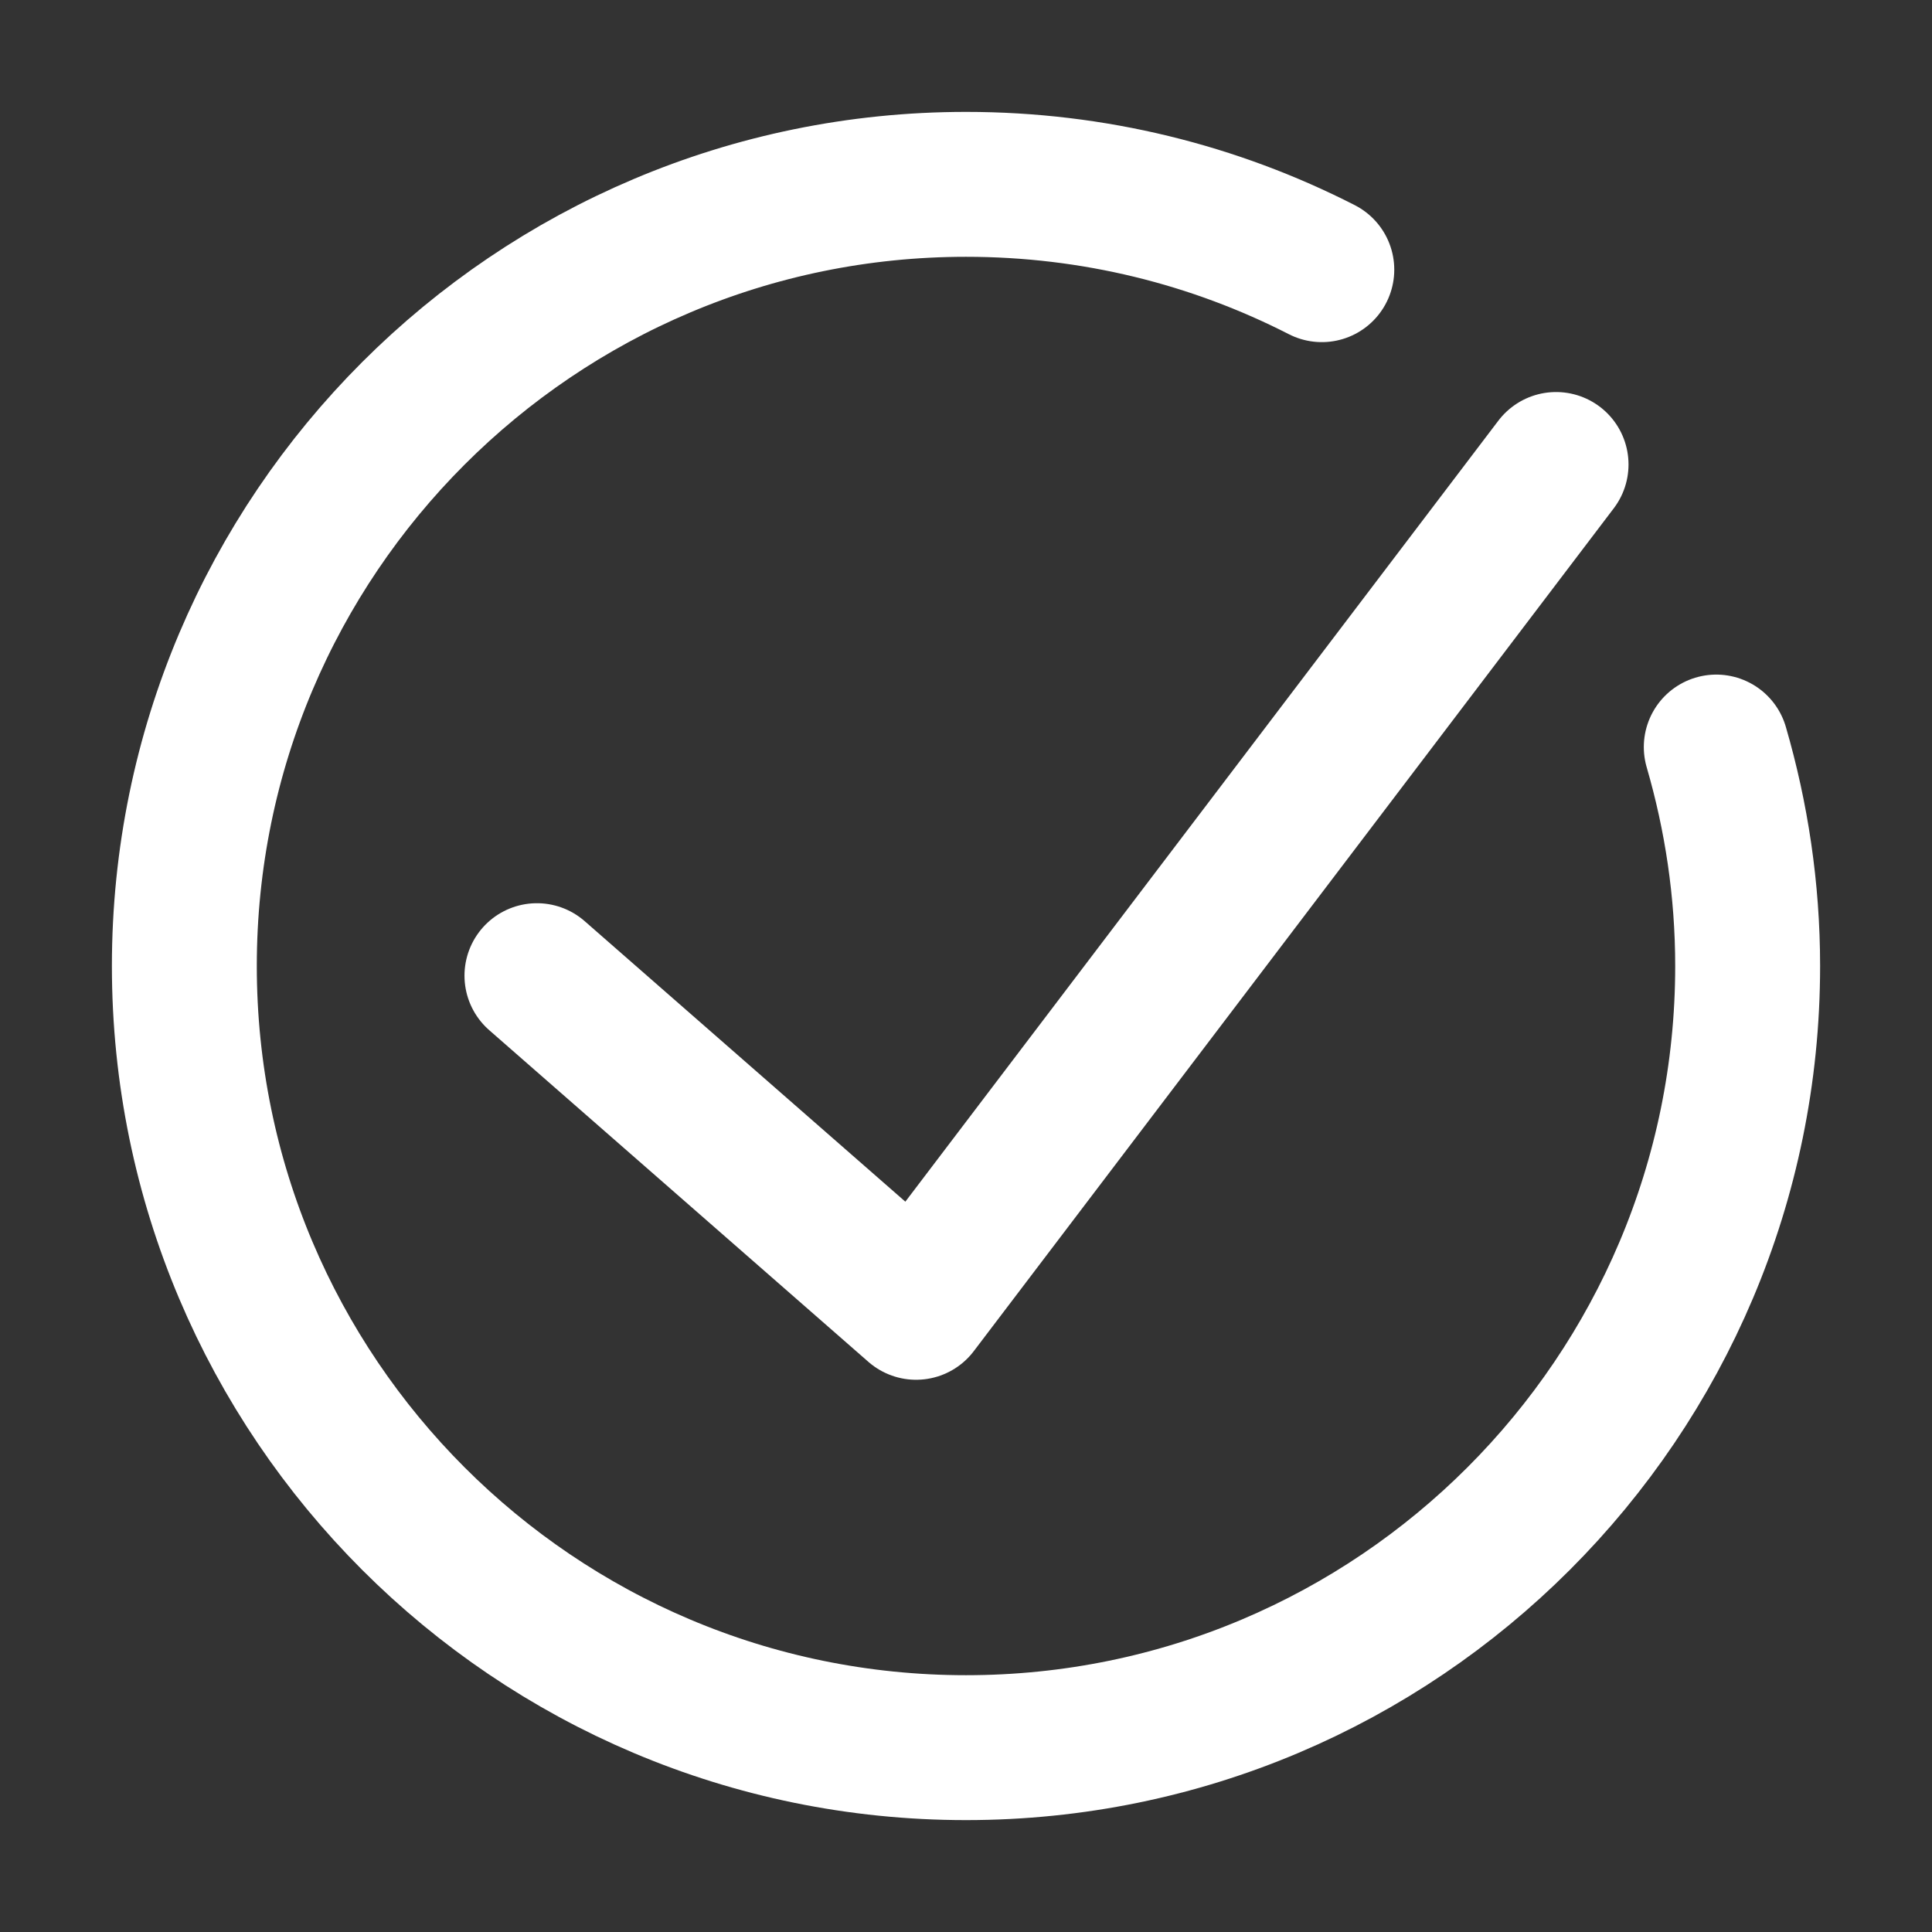
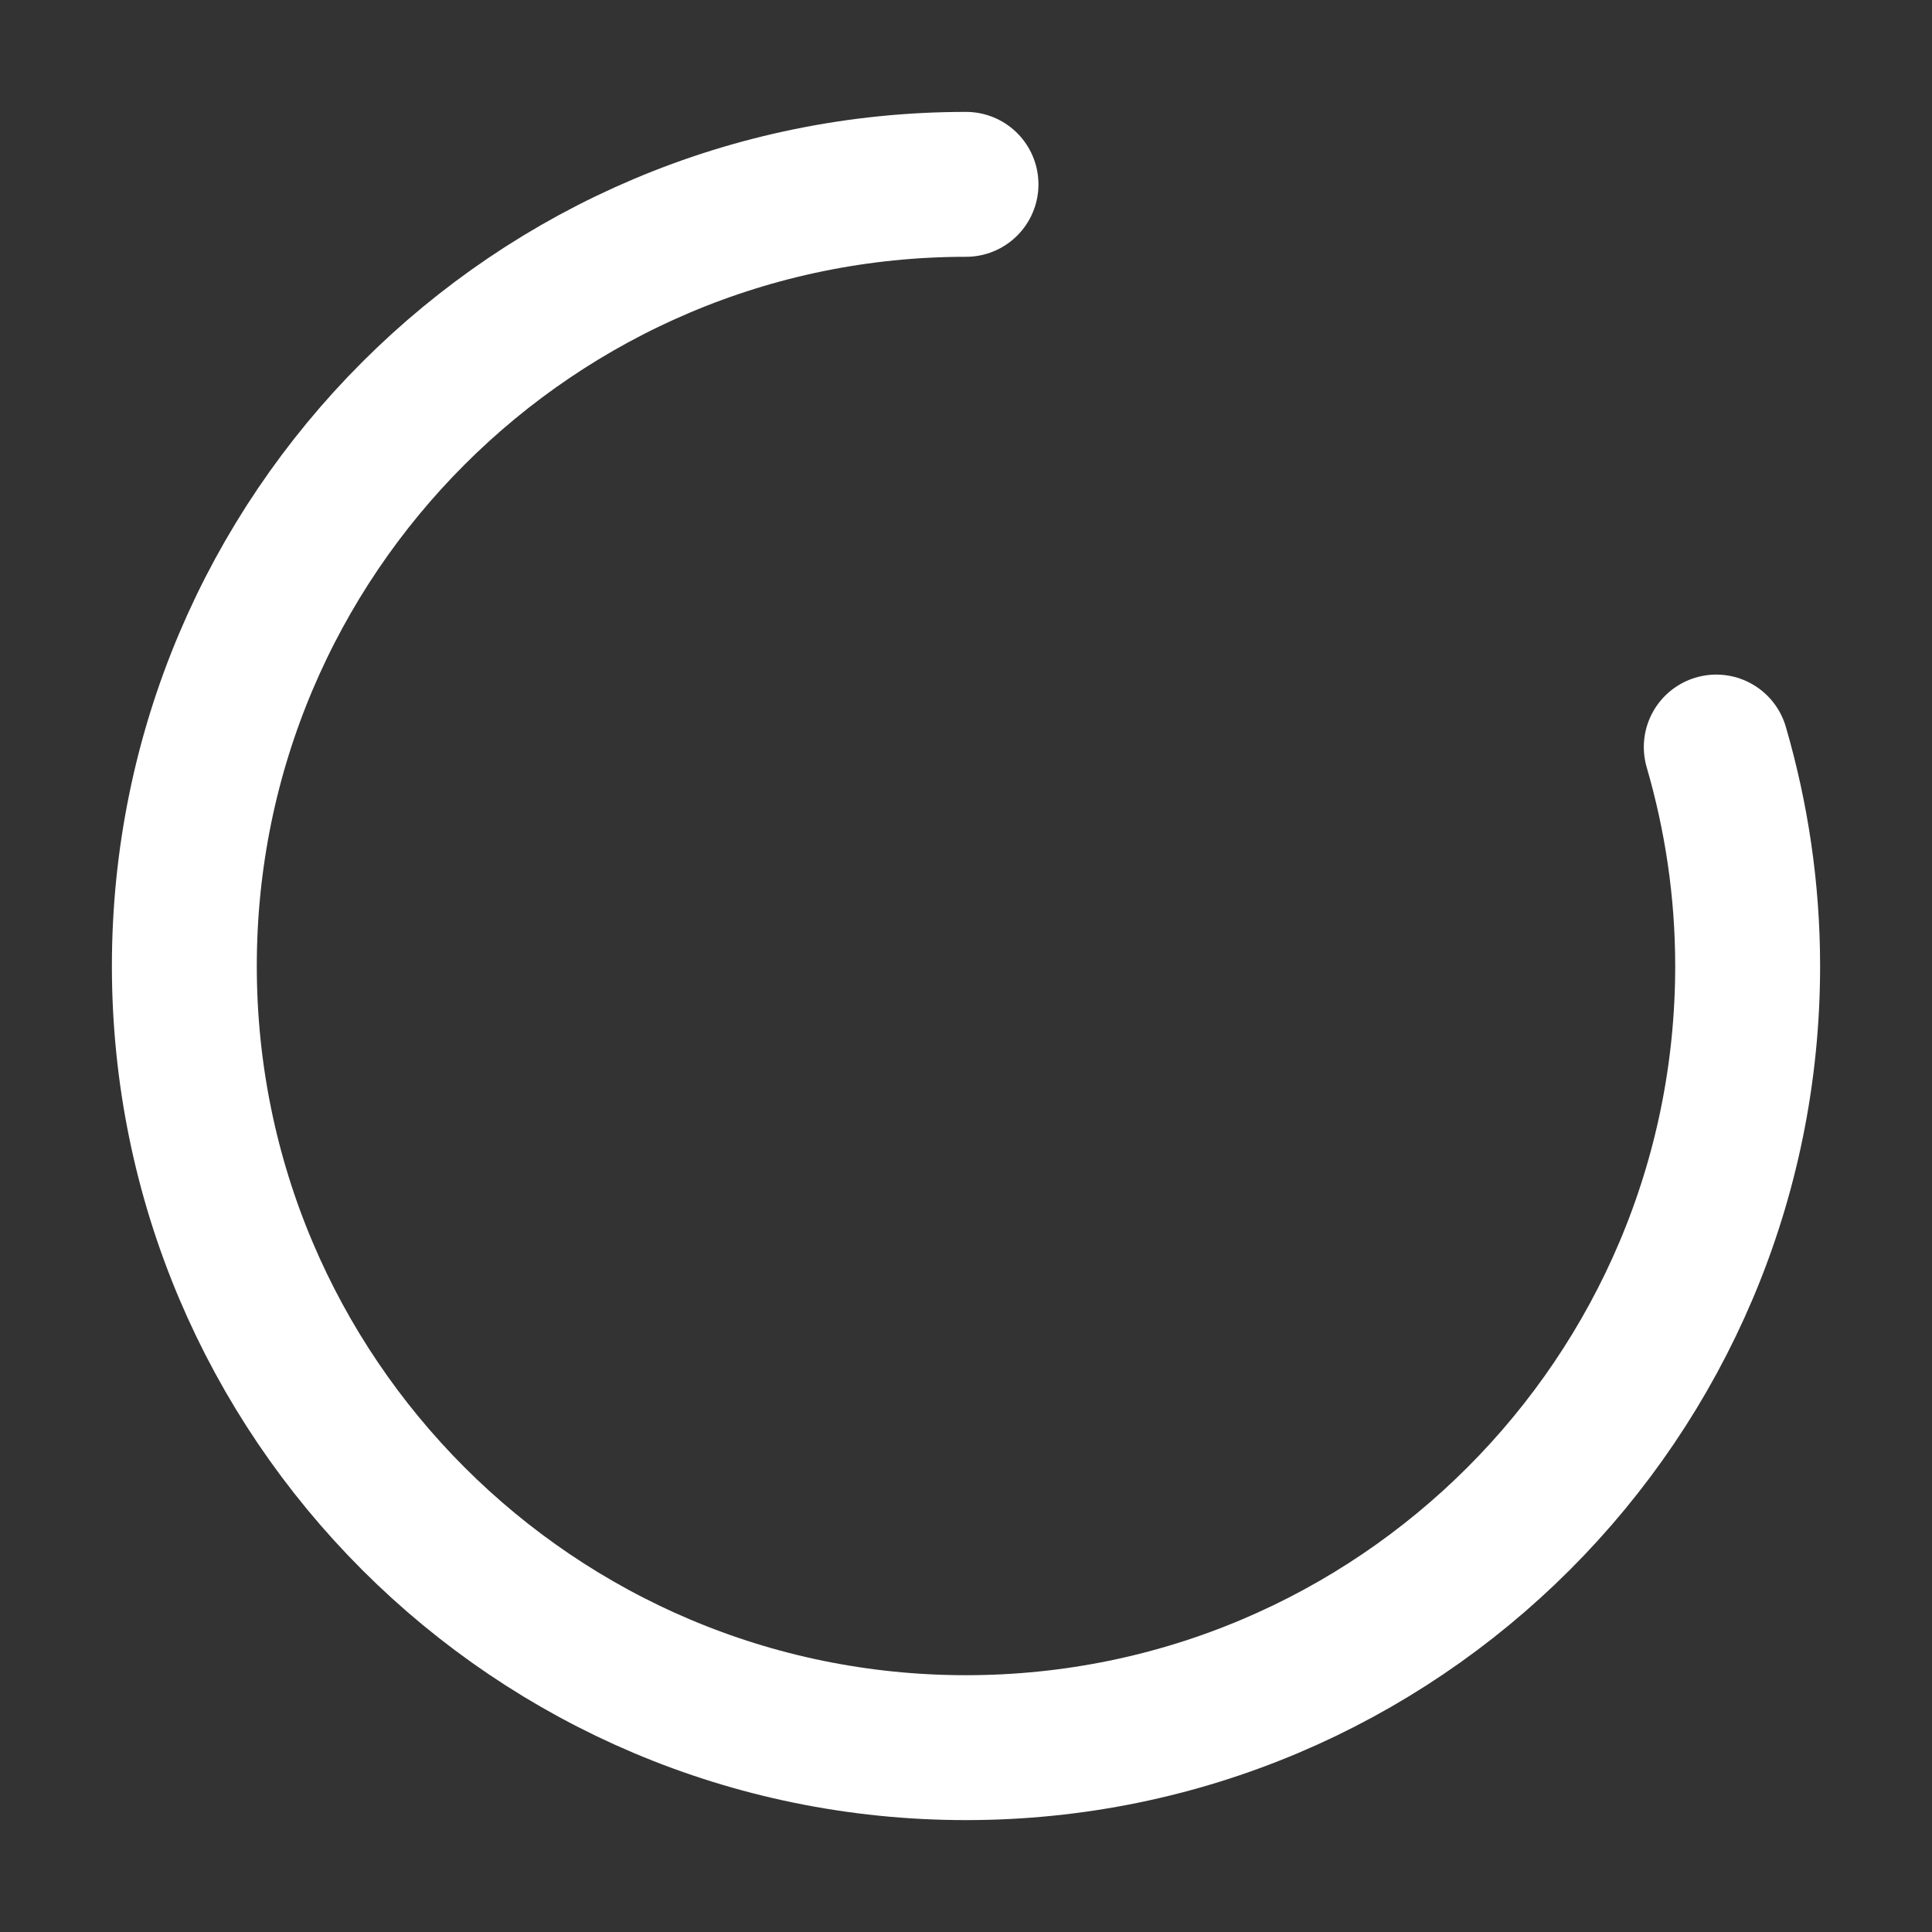
<svg xmlns="http://www.w3.org/2000/svg" id="Layer_1" viewBox="0 0 24 24">
  <rect x="0" y="0" width="24" height="24" fill="#333333" stroke="none" />
  <defs>
    <style>.cls-1{fill:none;stroke:#fff;stroke-linecap:round;stroke-linejoin:round;stroke-width:1.8px;}</style>
  </defs>
  <g id="Component_2_18">
-     <path id="Path_1180" class="cls-1" d="M6.67,12.12l4.71,4.12,7.95-10.47" />
-   </g>
-   <path class="cls-1" d="M21.32,9.28c.25,.86,.39,1.77,.39,2.72,0,5.36-4.35,9.71-9.71,9.71S2.29,17.36,2.29,12,6.64,2.29,12,2.29c1.59,0,3.09,.38,4.42,1.06" />
+     </g>
+   <path class="cls-1" d="M21.32,9.28c.25,.86,.39,1.77,.39,2.72,0,5.36-4.35,9.71-9.71,9.71S2.29,17.36,2.29,12,6.64,2.29,12,2.29" />
</svg>